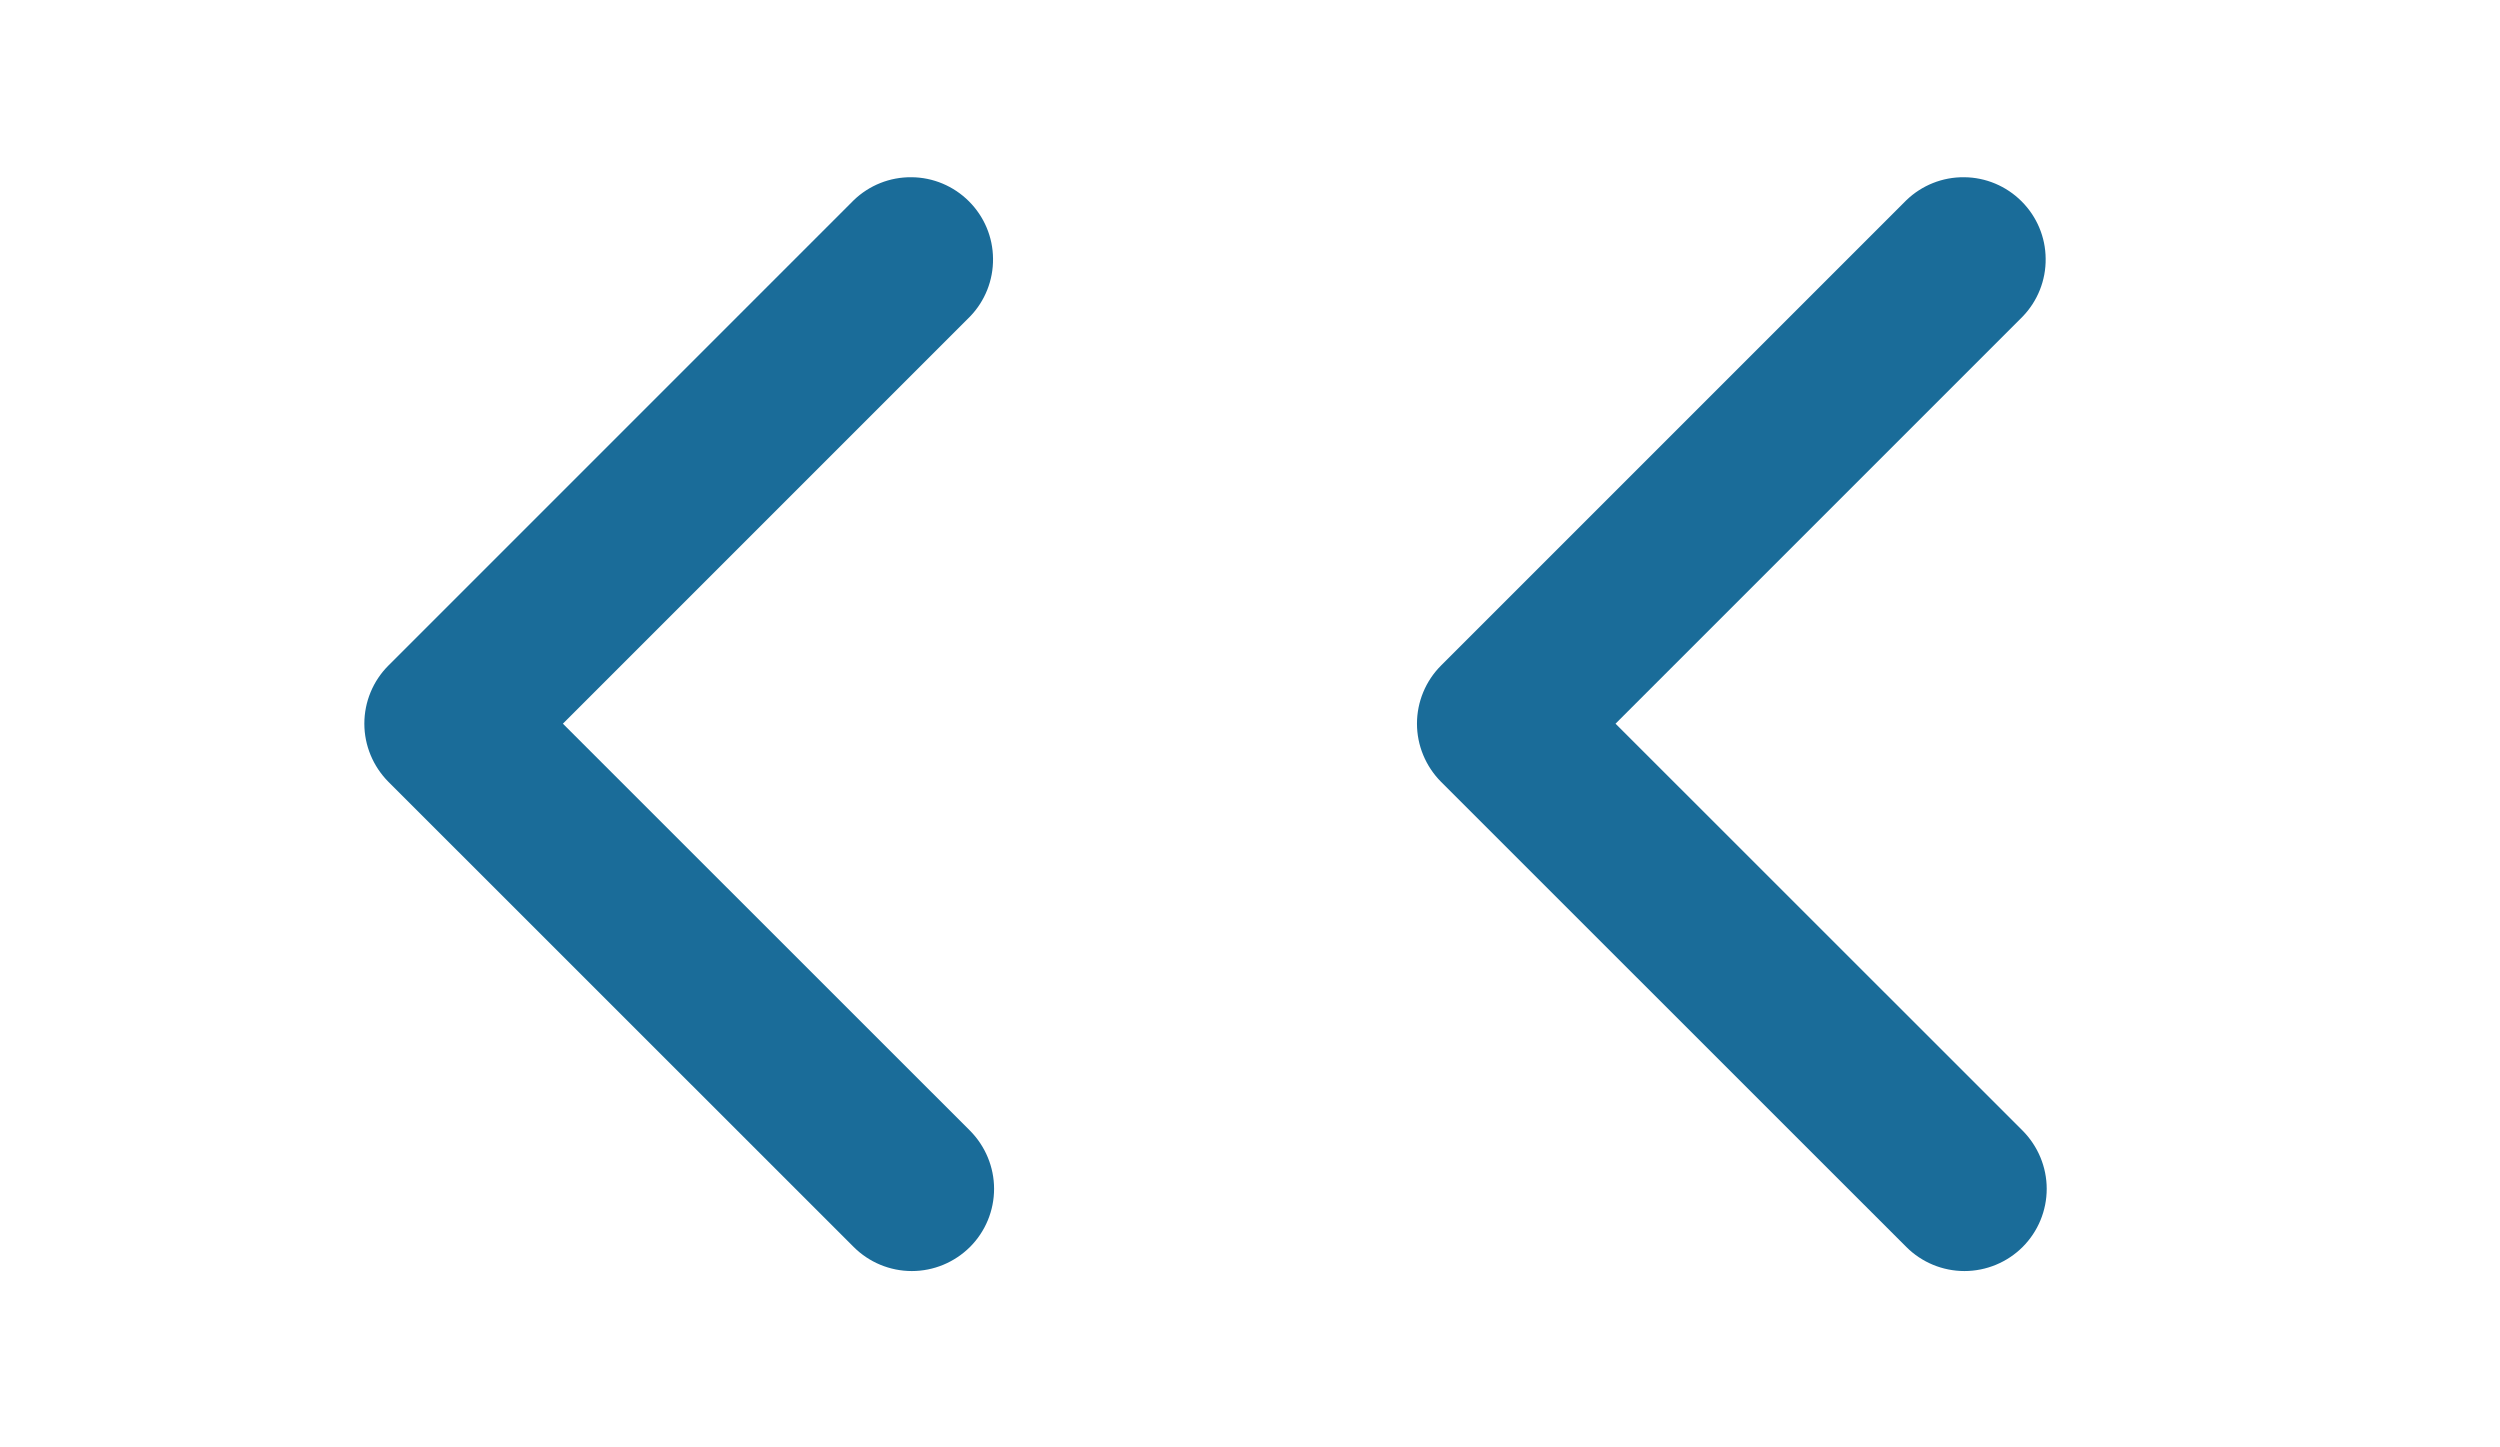
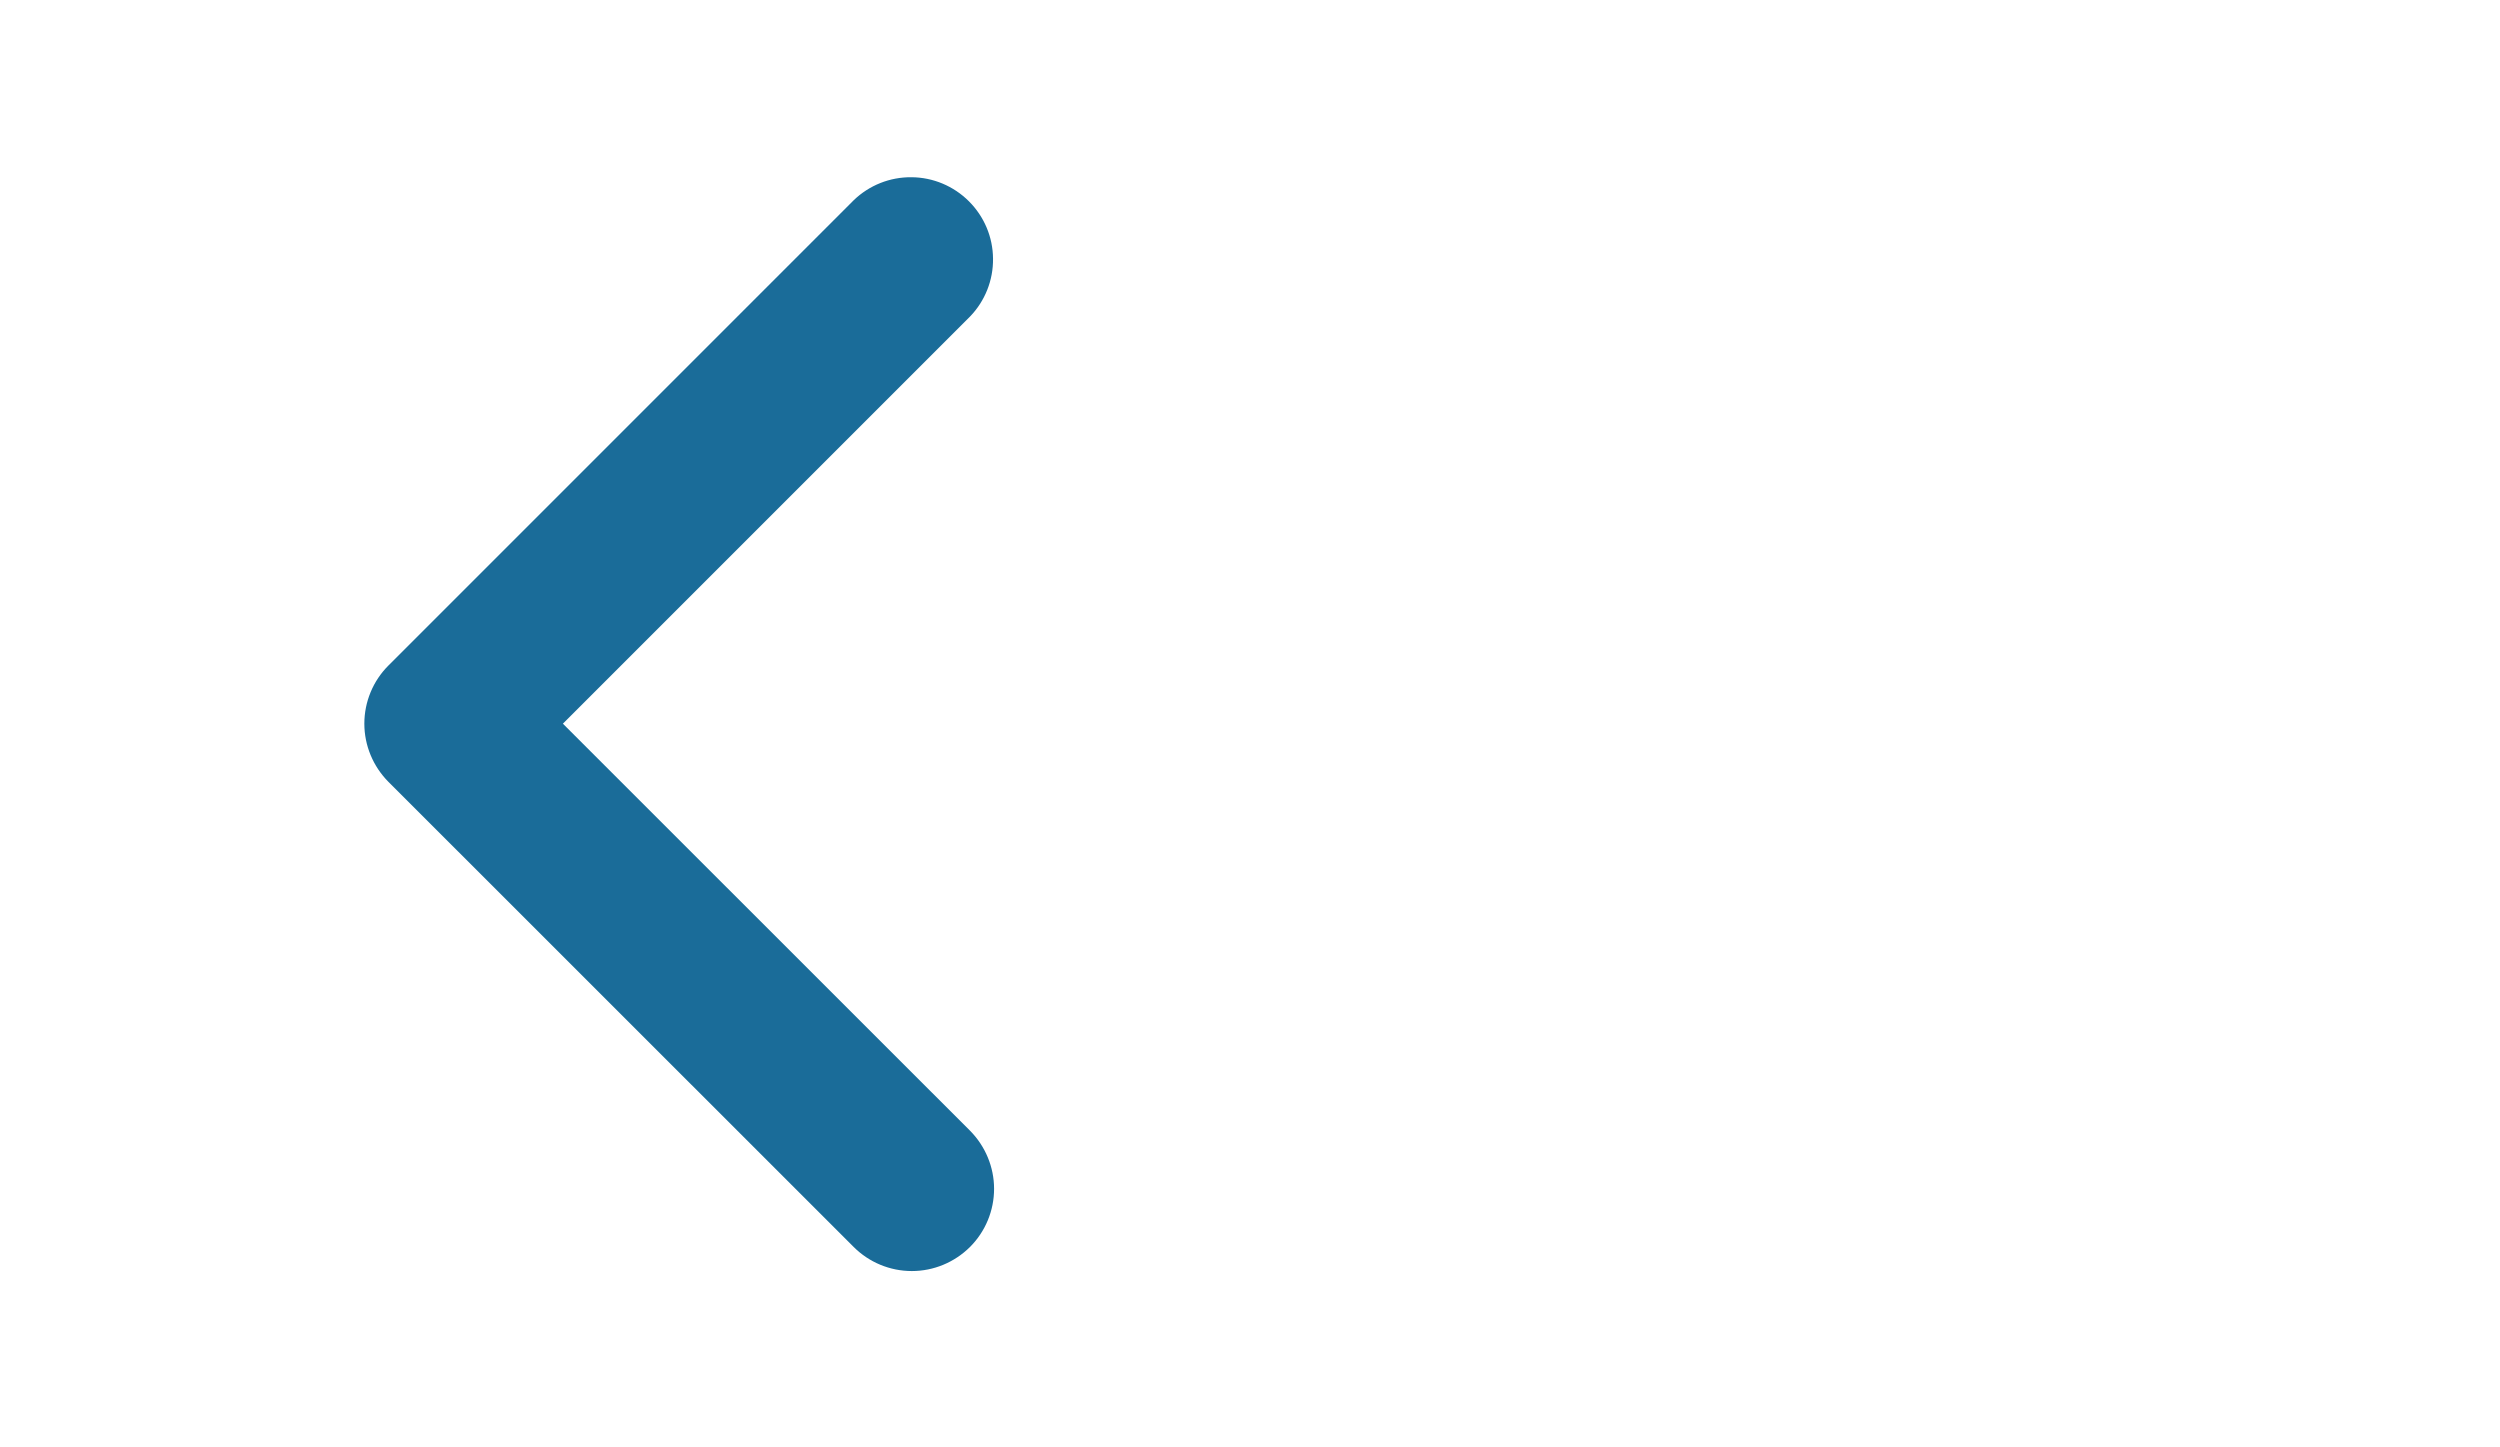
<svg xmlns="http://www.w3.org/2000/svg" width="19" height="11" viewBox="0 0 19 11" fill="none">
-   <path d="M15.372 9.477C15.489 9.36 15.555 9.201 15.555 9.035C15.555 8.87 15.489 8.711 15.372 8.593L12.278 5.5L15.372 2.406C15.486 2.288 15.549 2.13 15.547 1.966C15.546 1.802 15.48 1.646 15.364 1.53C15.248 1.414 15.091 1.348 14.928 1.347C14.764 1.345 14.606 1.408 14.488 1.522L10.952 5.058C10.835 5.175 10.769 5.334 10.769 5.5C10.769 5.665 10.835 5.824 10.952 5.942L14.488 9.477C14.605 9.594 14.764 9.66 14.93 9.66C15.095 9.66 15.255 9.594 15.372 9.477Z" fill="#1A6C99" />
  <path d="M7.372 9.477C7.489 9.36 7.555 9.201 7.555 9.035C7.555 8.87 7.489 8.711 7.372 8.593L4.278 5.5L7.372 2.406C7.486 2.288 7.549 2.13 7.547 1.966C7.546 1.802 7.48 1.646 7.364 1.53C7.248 1.414 7.091 1.348 6.928 1.347C6.764 1.345 6.606 1.408 6.488 1.522L2.952 5.058C2.835 5.175 2.769 5.334 2.769 5.5C2.769 5.665 2.835 5.824 2.952 5.942L6.488 9.477C6.605 9.594 6.764 9.66 6.93 9.66C7.096 9.66 7.254 9.594 7.372 9.477Z" fill="#1A6C99" />
</svg>